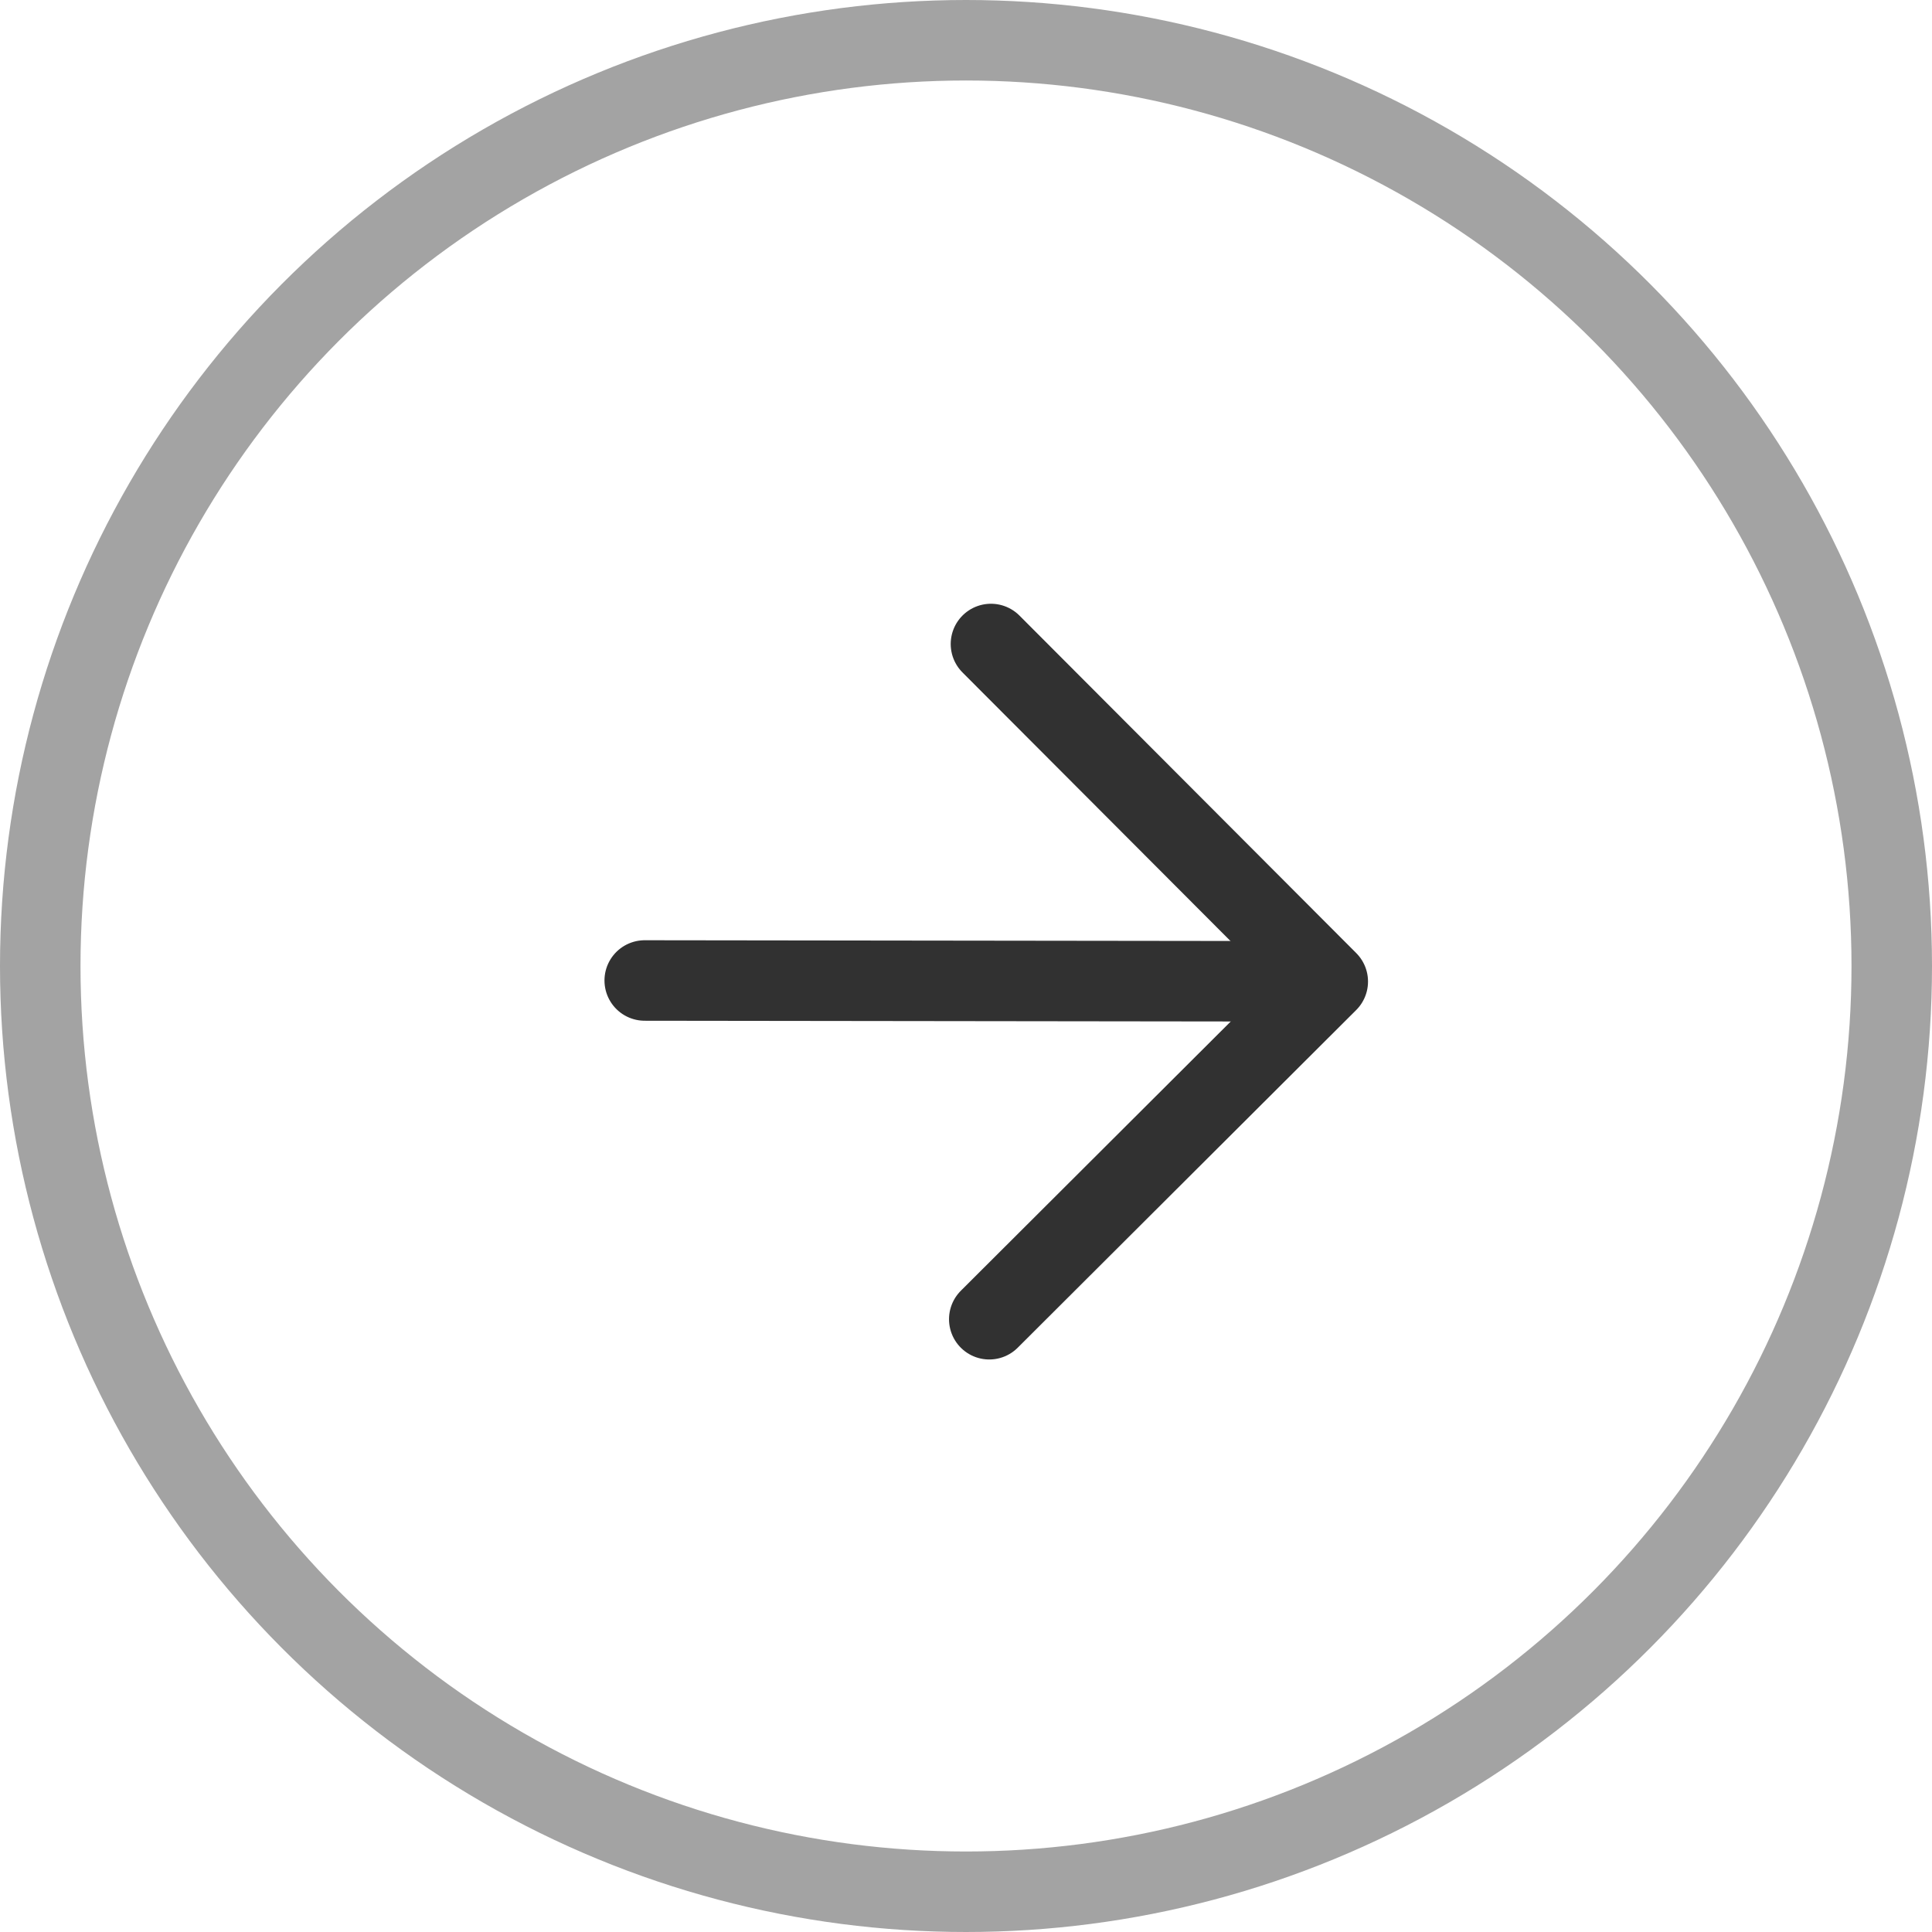
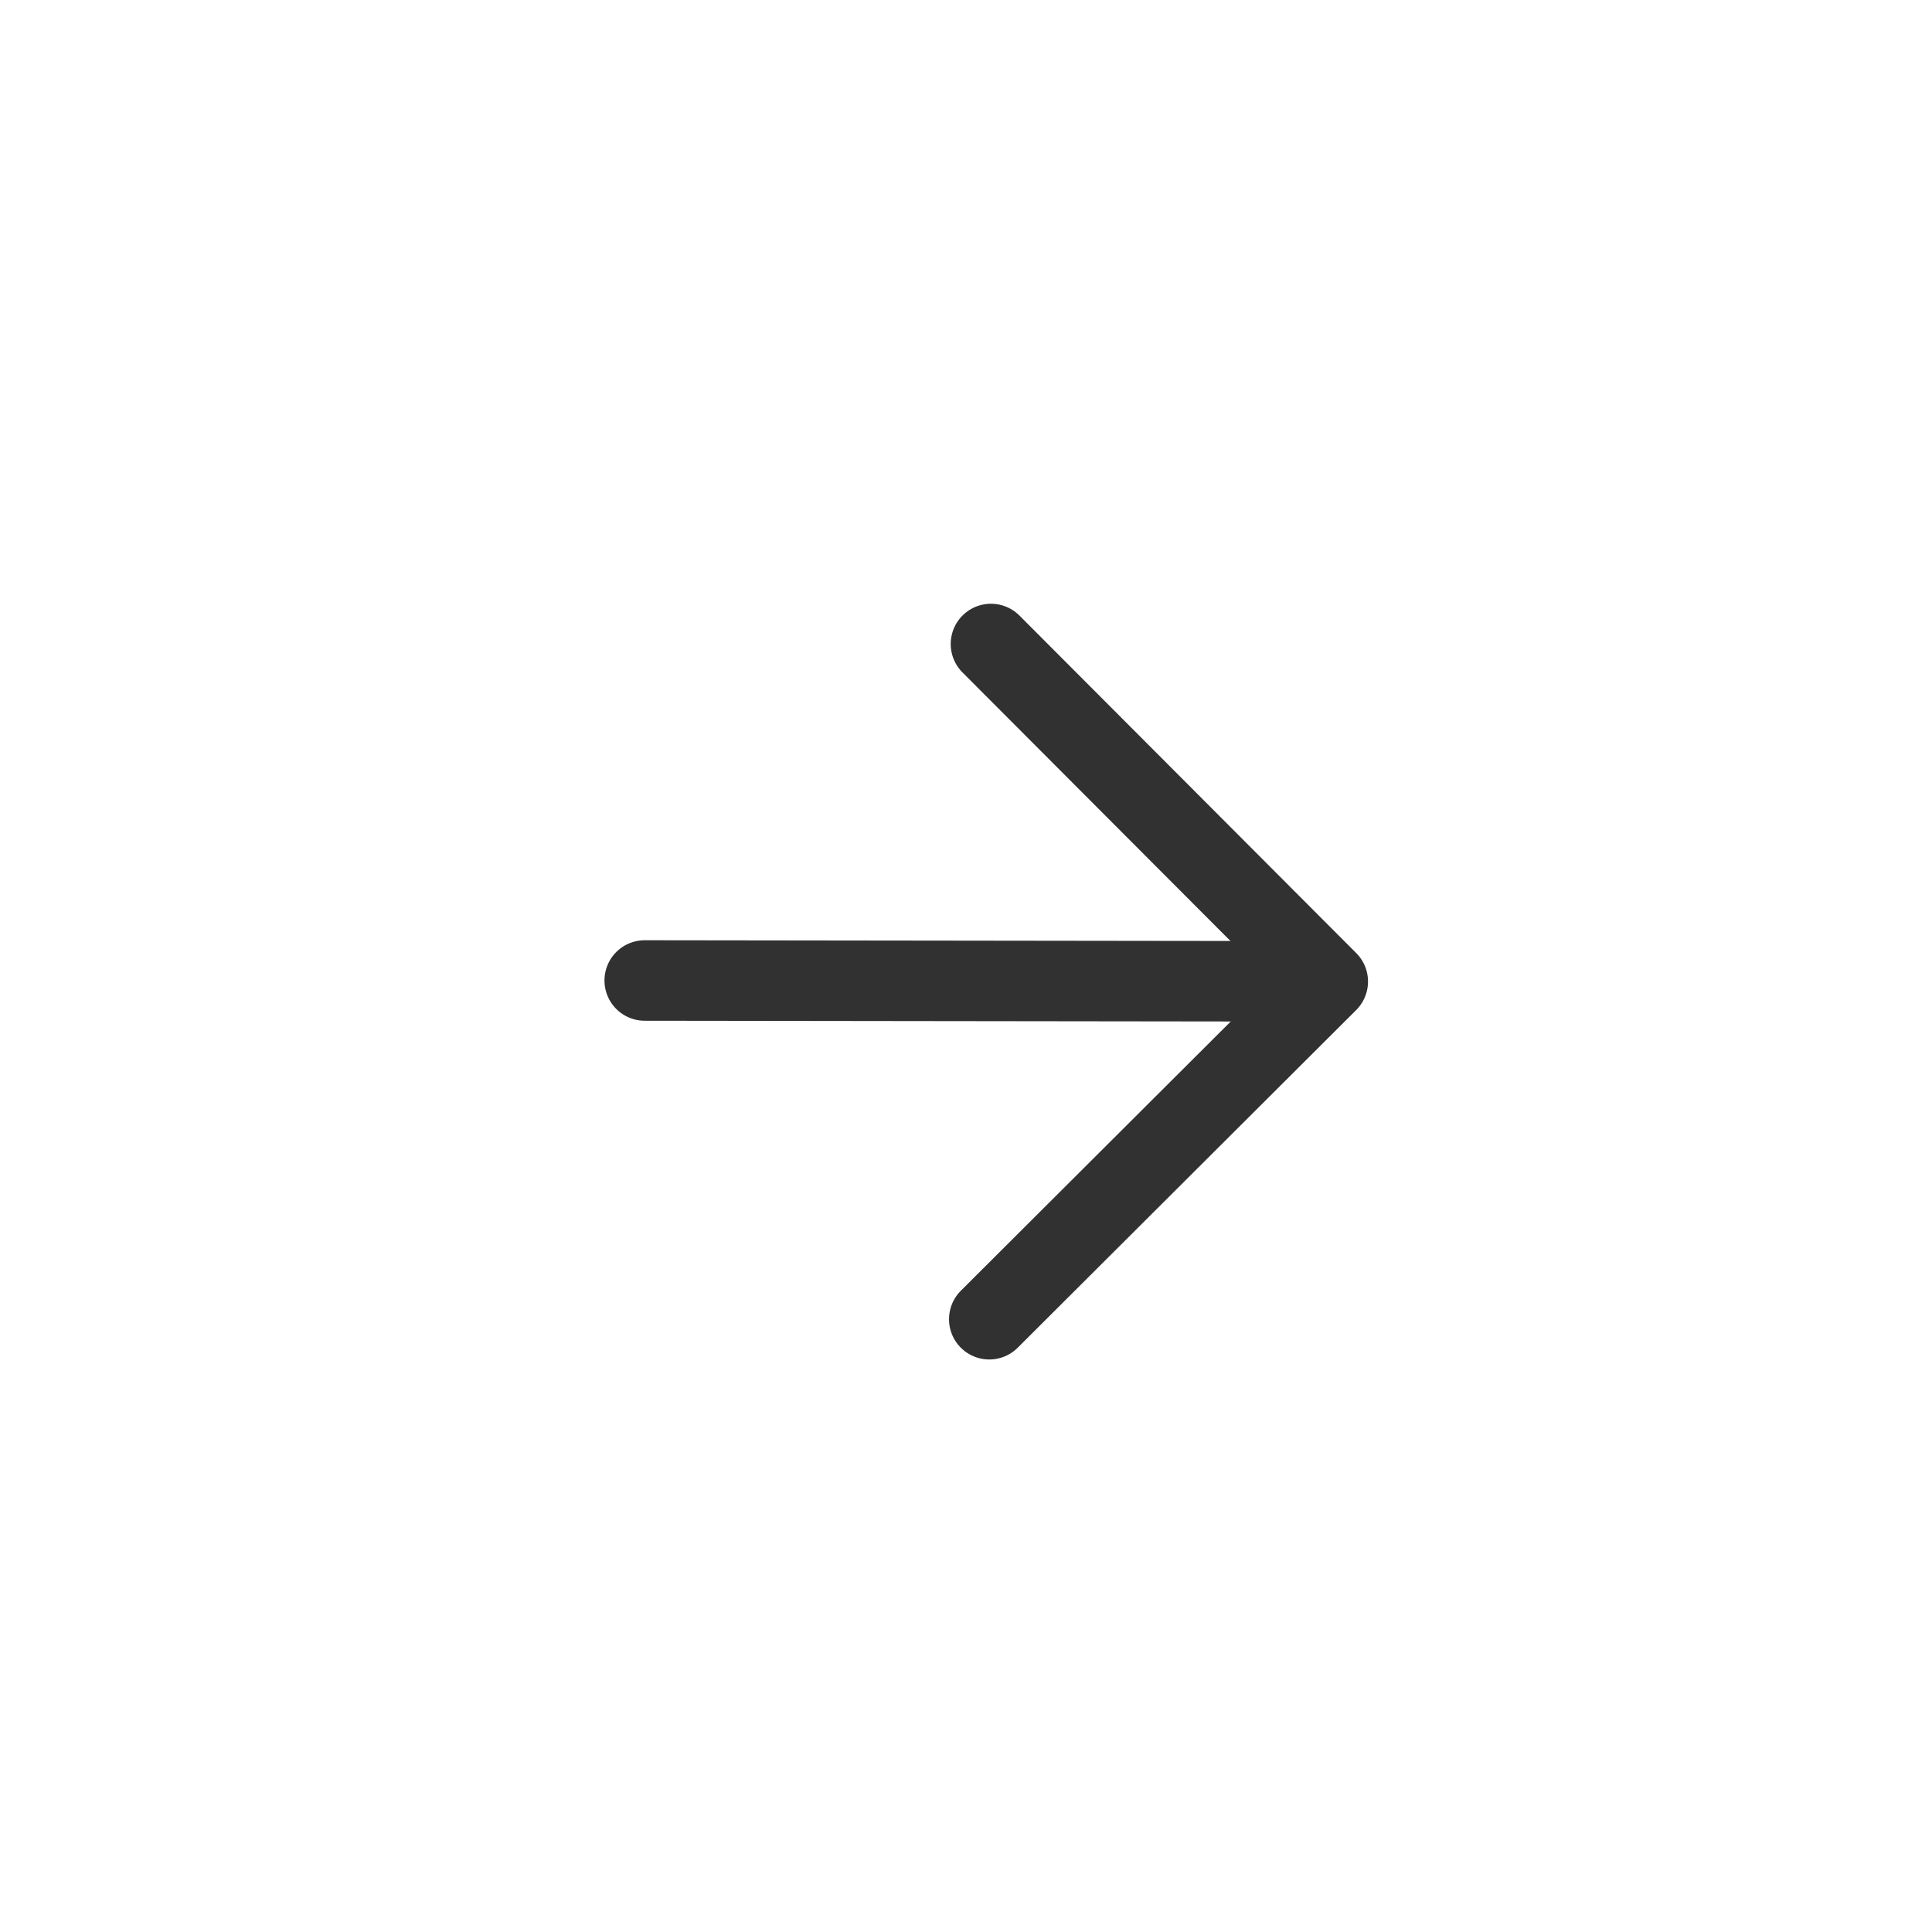
<svg xmlns="http://www.w3.org/2000/svg" width="24" height="24" viewBox="0 0 24 24" fill="none">
-   <circle cx="12" cy="12" r="11.5" stroke="#A3A3A3" />
  <path d="M12.31 8L16.494 12.193L12.289 16.388" stroke="#313131" stroke-linecap="round" stroke-linejoin="round" />
  <path d="M16.02 12.19L8.009 12.18" stroke="#313131" stroke-linecap="round" />
</svg>